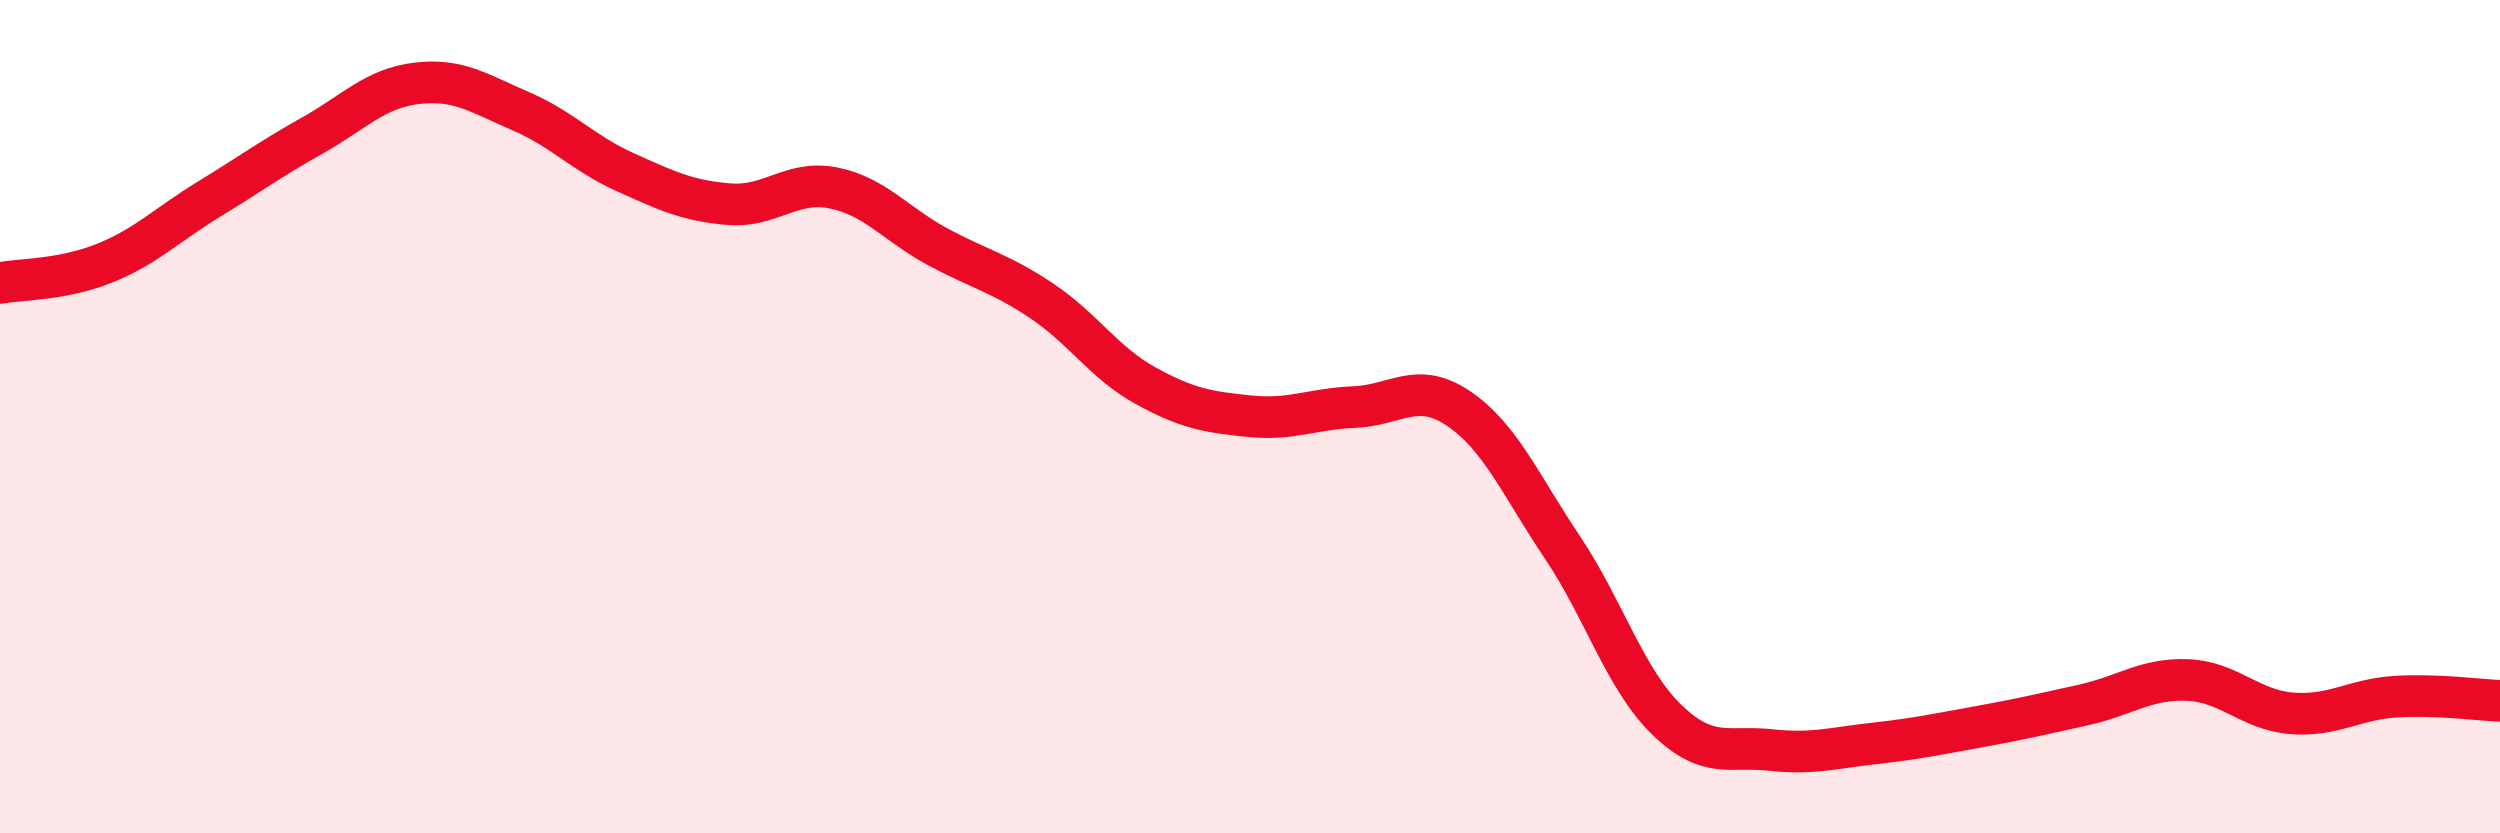
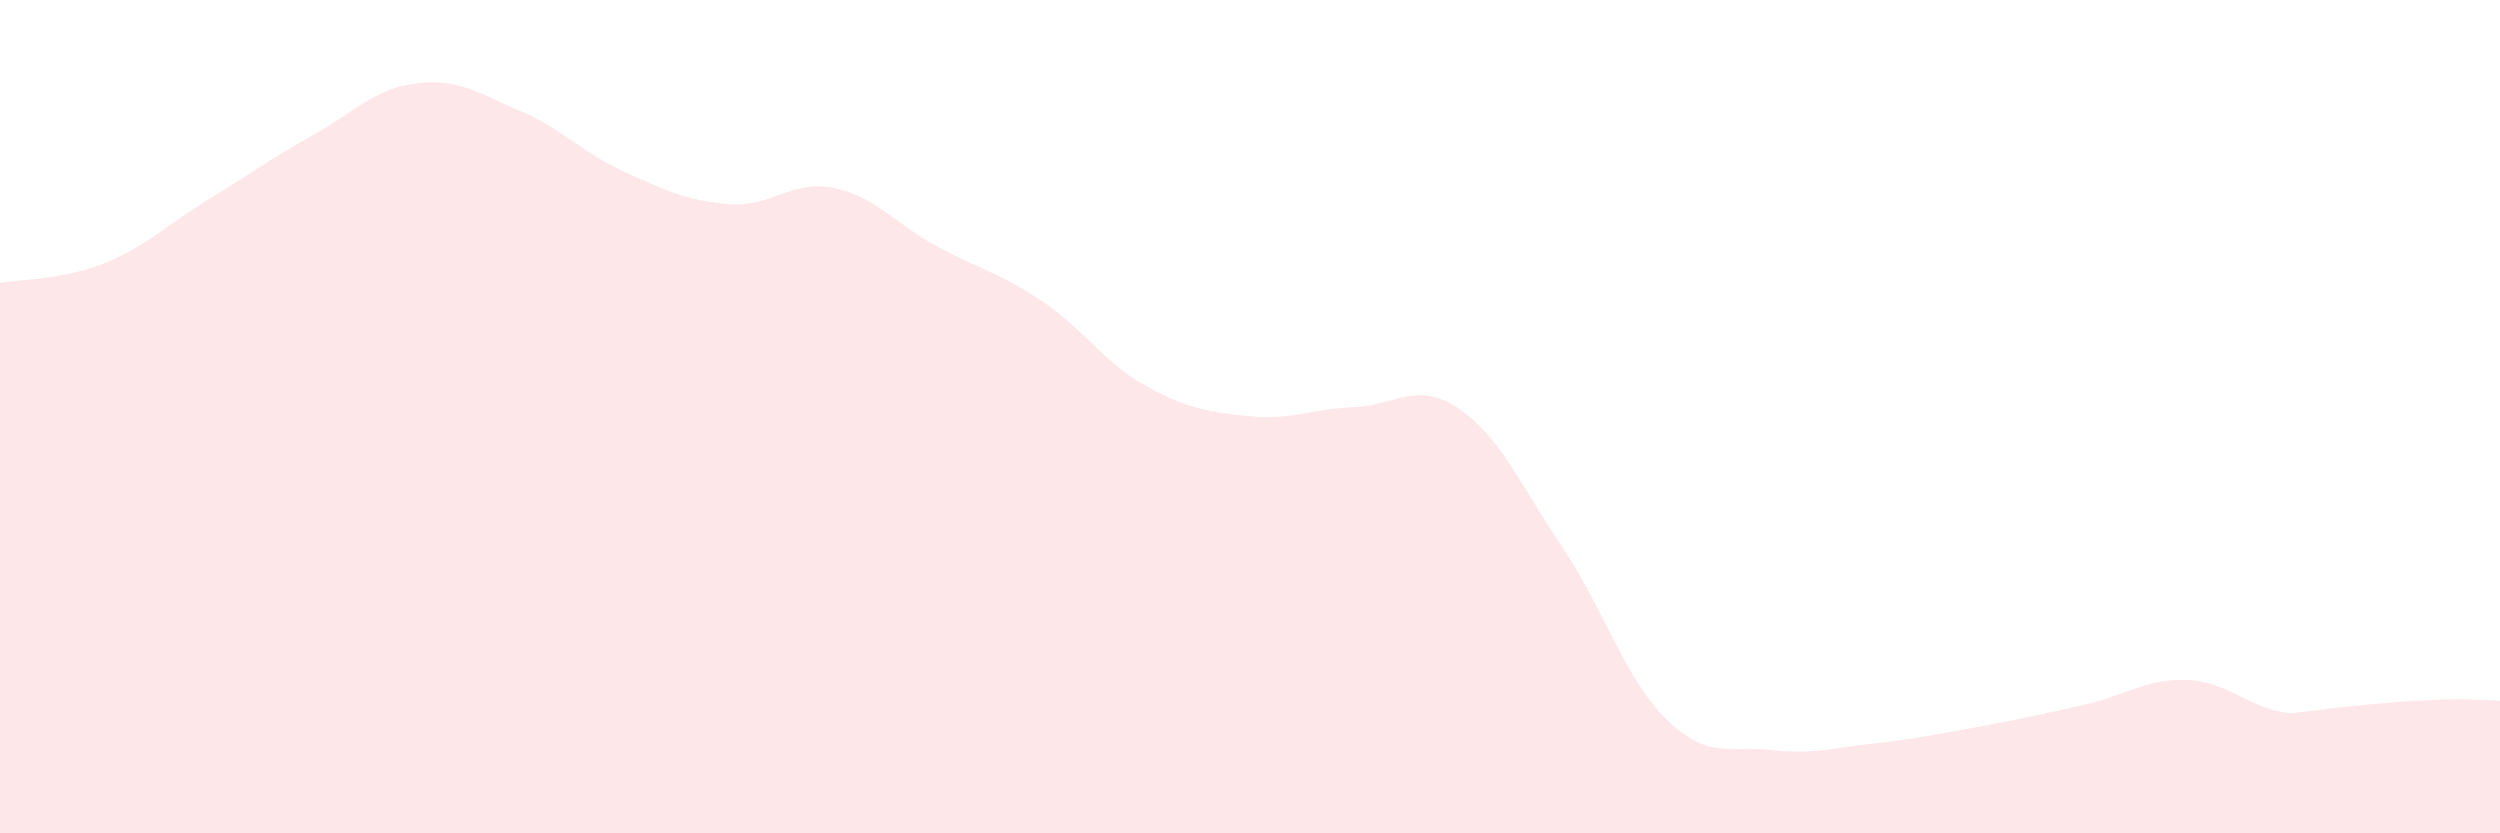
<svg xmlns="http://www.w3.org/2000/svg" width="60" height="20" viewBox="0 0 60 20">
-   <path d="M 0,6.79 C 0.5,6.7 1.5,6.72 2.5,6.32 C 3.5,5.92 4,5.4 5,4.79 C 6,4.18 6.5,3.81 7.5,3.25 C 8.5,2.69 9,2.12 10,2 C 11,1.88 11.5,2.24 12.5,2.67 C 13.5,3.1 14,3.68 15,4.13 C 16,4.58 16.5,4.82 17.5,4.9 C 18.5,4.98 19,4.31 20,4.51 C 21,4.71 21.5,5.38 22.5,5.92 C 23.5,6.46 24,6.55 25,7.22 C 26,7.89 26.5,8.71 27.5,9.26 C 28.5,9.81 29,9.89 30,9.99 C 31,10.09 31.5,9.81 32.5,9.77 C 33.5,9.73 34,9.13 35,9.8 C 36,10.47 36.5,11.65 37.5,13.14 C 38.5,14.63 39,16.3 40,17.27 C 41,18.24 41.5,17.89 42.5,18 C 43.5,18.11 44,17.95 45,17.84 C 46,17.73 46.5,17.62 47.5,17.44 C 48.5,17.26 49,17.14 50,16.92 C 51,16.7 51.5,16.28 52.5,16.32 C 53.5,16.36 54,17.04 55,17.12 C 56,17.2 56.5,16.78 57.5,16.72 C 58.5,16.66 59.5,16.8 60,16.82L60 20L0 20Z" fill="#EB0A25" opacity="0.1" stroke-linecap="round" stroke-linejoin="round" />
-   <path d="M 0,6.79 C 0.5,6.7 1.5,6.72 2.5,6.32 C 3.5,5.92 4,5.4 5,4.79 C 6,4.18 6.5,3.81 7.5,3.25 C 8.5,2.69 9,2.12 10,2 C 11,1.88 11.5,2.24 12.5,2.67 C 13.5,3.1 14,3.68 15,4.13 C 16,4.58 16.5,4.82 17.5,4.9 C 18.5,4.98 19,4.31 20,4.51 C 21,4.71 21.5,5.38 22.5,5.92 C 23.5,6.46 24,6.55 25,7.22 C 26,7.89 26.5,8.71 27.5,9.26 C 28.5,9.81 29,9.89 30,9.99 C 31,10.09 31.5,9.81 32.5,9.77 C 33.5,9.73 34,9.13 35,9.8 C 36,10.47 36.5,11.65 37.5,13.14 C 38.5,14.63 39,16.3 40,17.27 C 41,18.24 41.5,17.89 42.5,18 C 43.5,18.11 44,17.95 45,17.84 C 46,17.73 46.5,17.62 47.5,17.44 C 48.5,17.26 49,17.14 50,16.92 C 51,16.7 51.5,16.28 52.5,16.32 C 53.5,16.36 54,17.04 55,17.12 C 56,17.2 56.5,16.78 57.5,16.72 C 58.5,16.66 59.5,16.8 60,16.82" stroke="#EB0A25" stroke-width="1" fill="none" stroke-linecap="round" stroke-linejoin="round" />
+   <path d="M 0,6.79 C 0.5,6.7 1.5,6.72 2.5,6.32 C 3.5,5.92 4,5.4 5,4.79 C 6,4.18 6.5,3.81 7.5,3.25 C 8.5,2.69 9,2.12 10,2 C 11,1.88 11.5,2.24 12.5,2.67 C 13.5,3.1 14,3.68 15,4.13 C 16,4.58 16.5,4.82 17.5,4.9 C 18.5,4.98 19,4.31 20,4.51 C 21,4.71 21.5,5.38 22.5,5.92 C 23.5,6.46 24,6.55 25,7.22 C 26,7.89 26.5,8.71 27.5,9.26 C 28.5,9.81 29,9.89 30,9.99 C 31,10.09 31.5,9.81 32.5,9.77 C 33.5,9.73 34,9.13 35,9.8 C 36,10.47 36.5,11.65 37.5,13.14 C 38.5,14.63 39,16.3 40,17.27 C 41,18.24 41.5,17.89 42.5,18 C 43.5,18.11 44,17.95 45,17.84 C 46,17.73 46.5,17.62 47.5,17.44 C 48.5,17.26 49,17.14 50,16.92 C 51,16.7 51.5,16.28 52.5,16.32 C 53.5,16.36 54,17.04 55,17.12 C 58.5,16.66 59.5,16.8 60,16.82L60 20L0 20Z" fill="#EB0A25" opacity="0.1" stroke-linecap="round" stroke-linejoin="round" />
</svg>